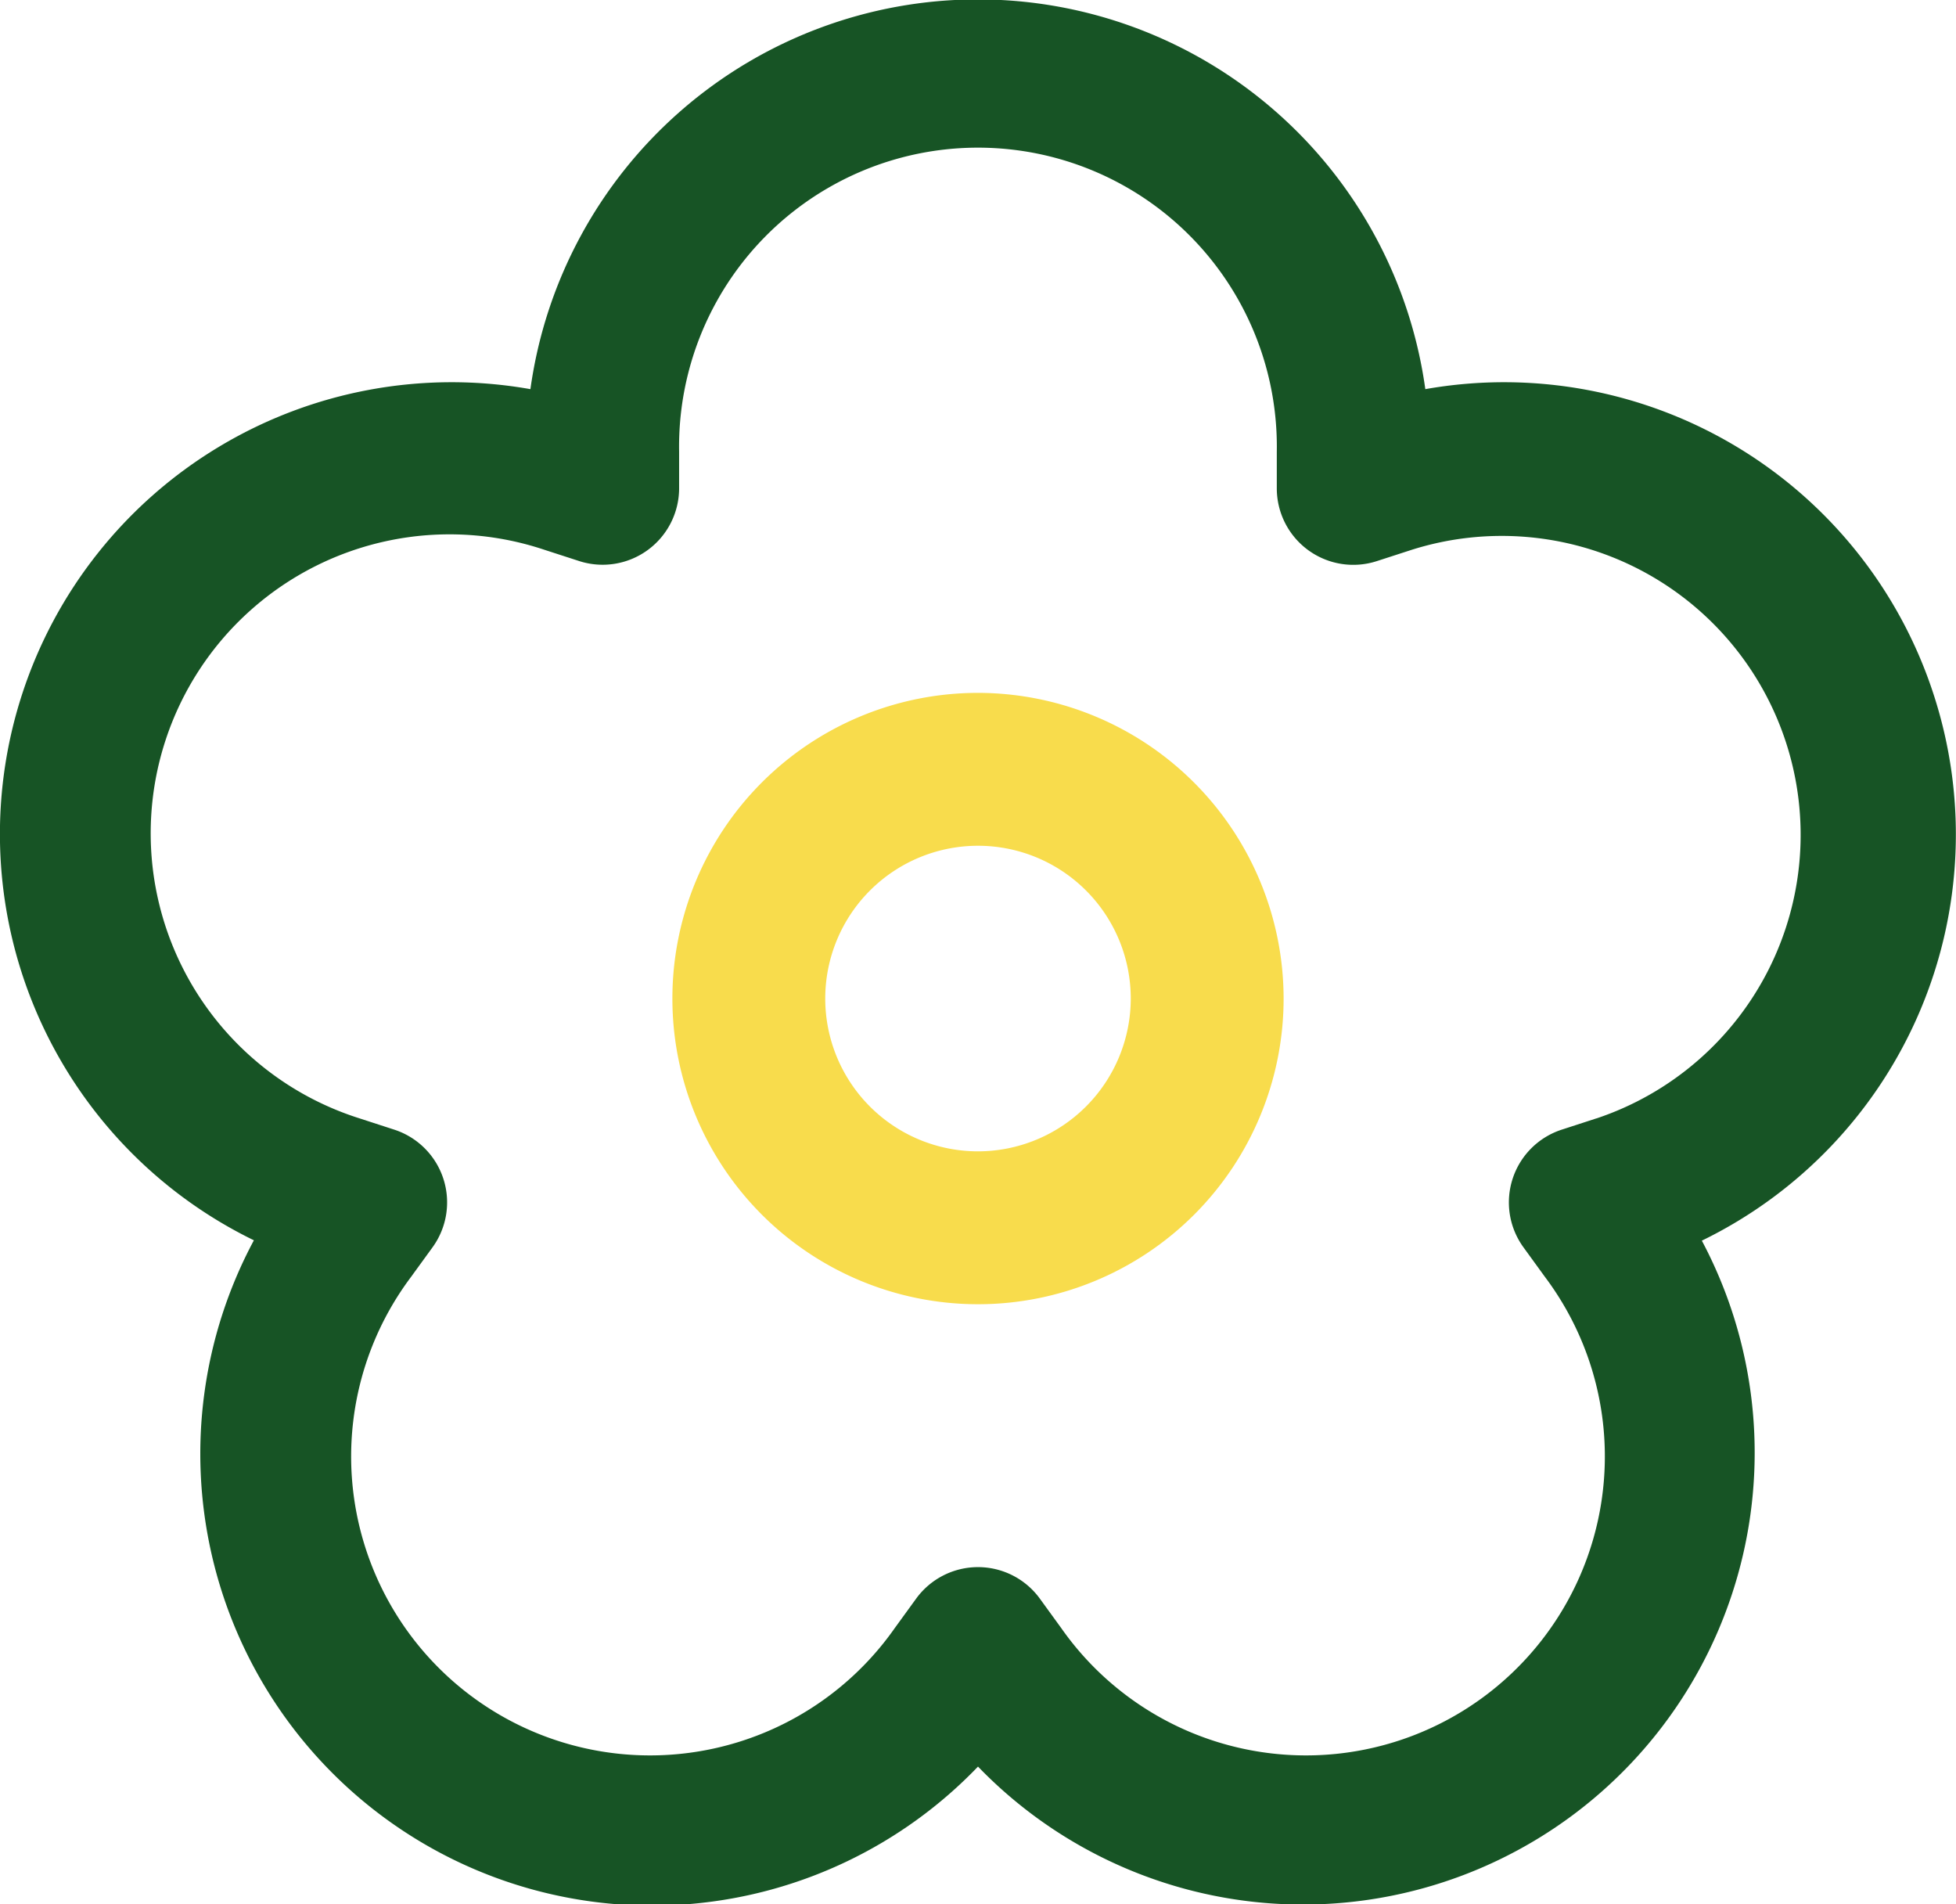
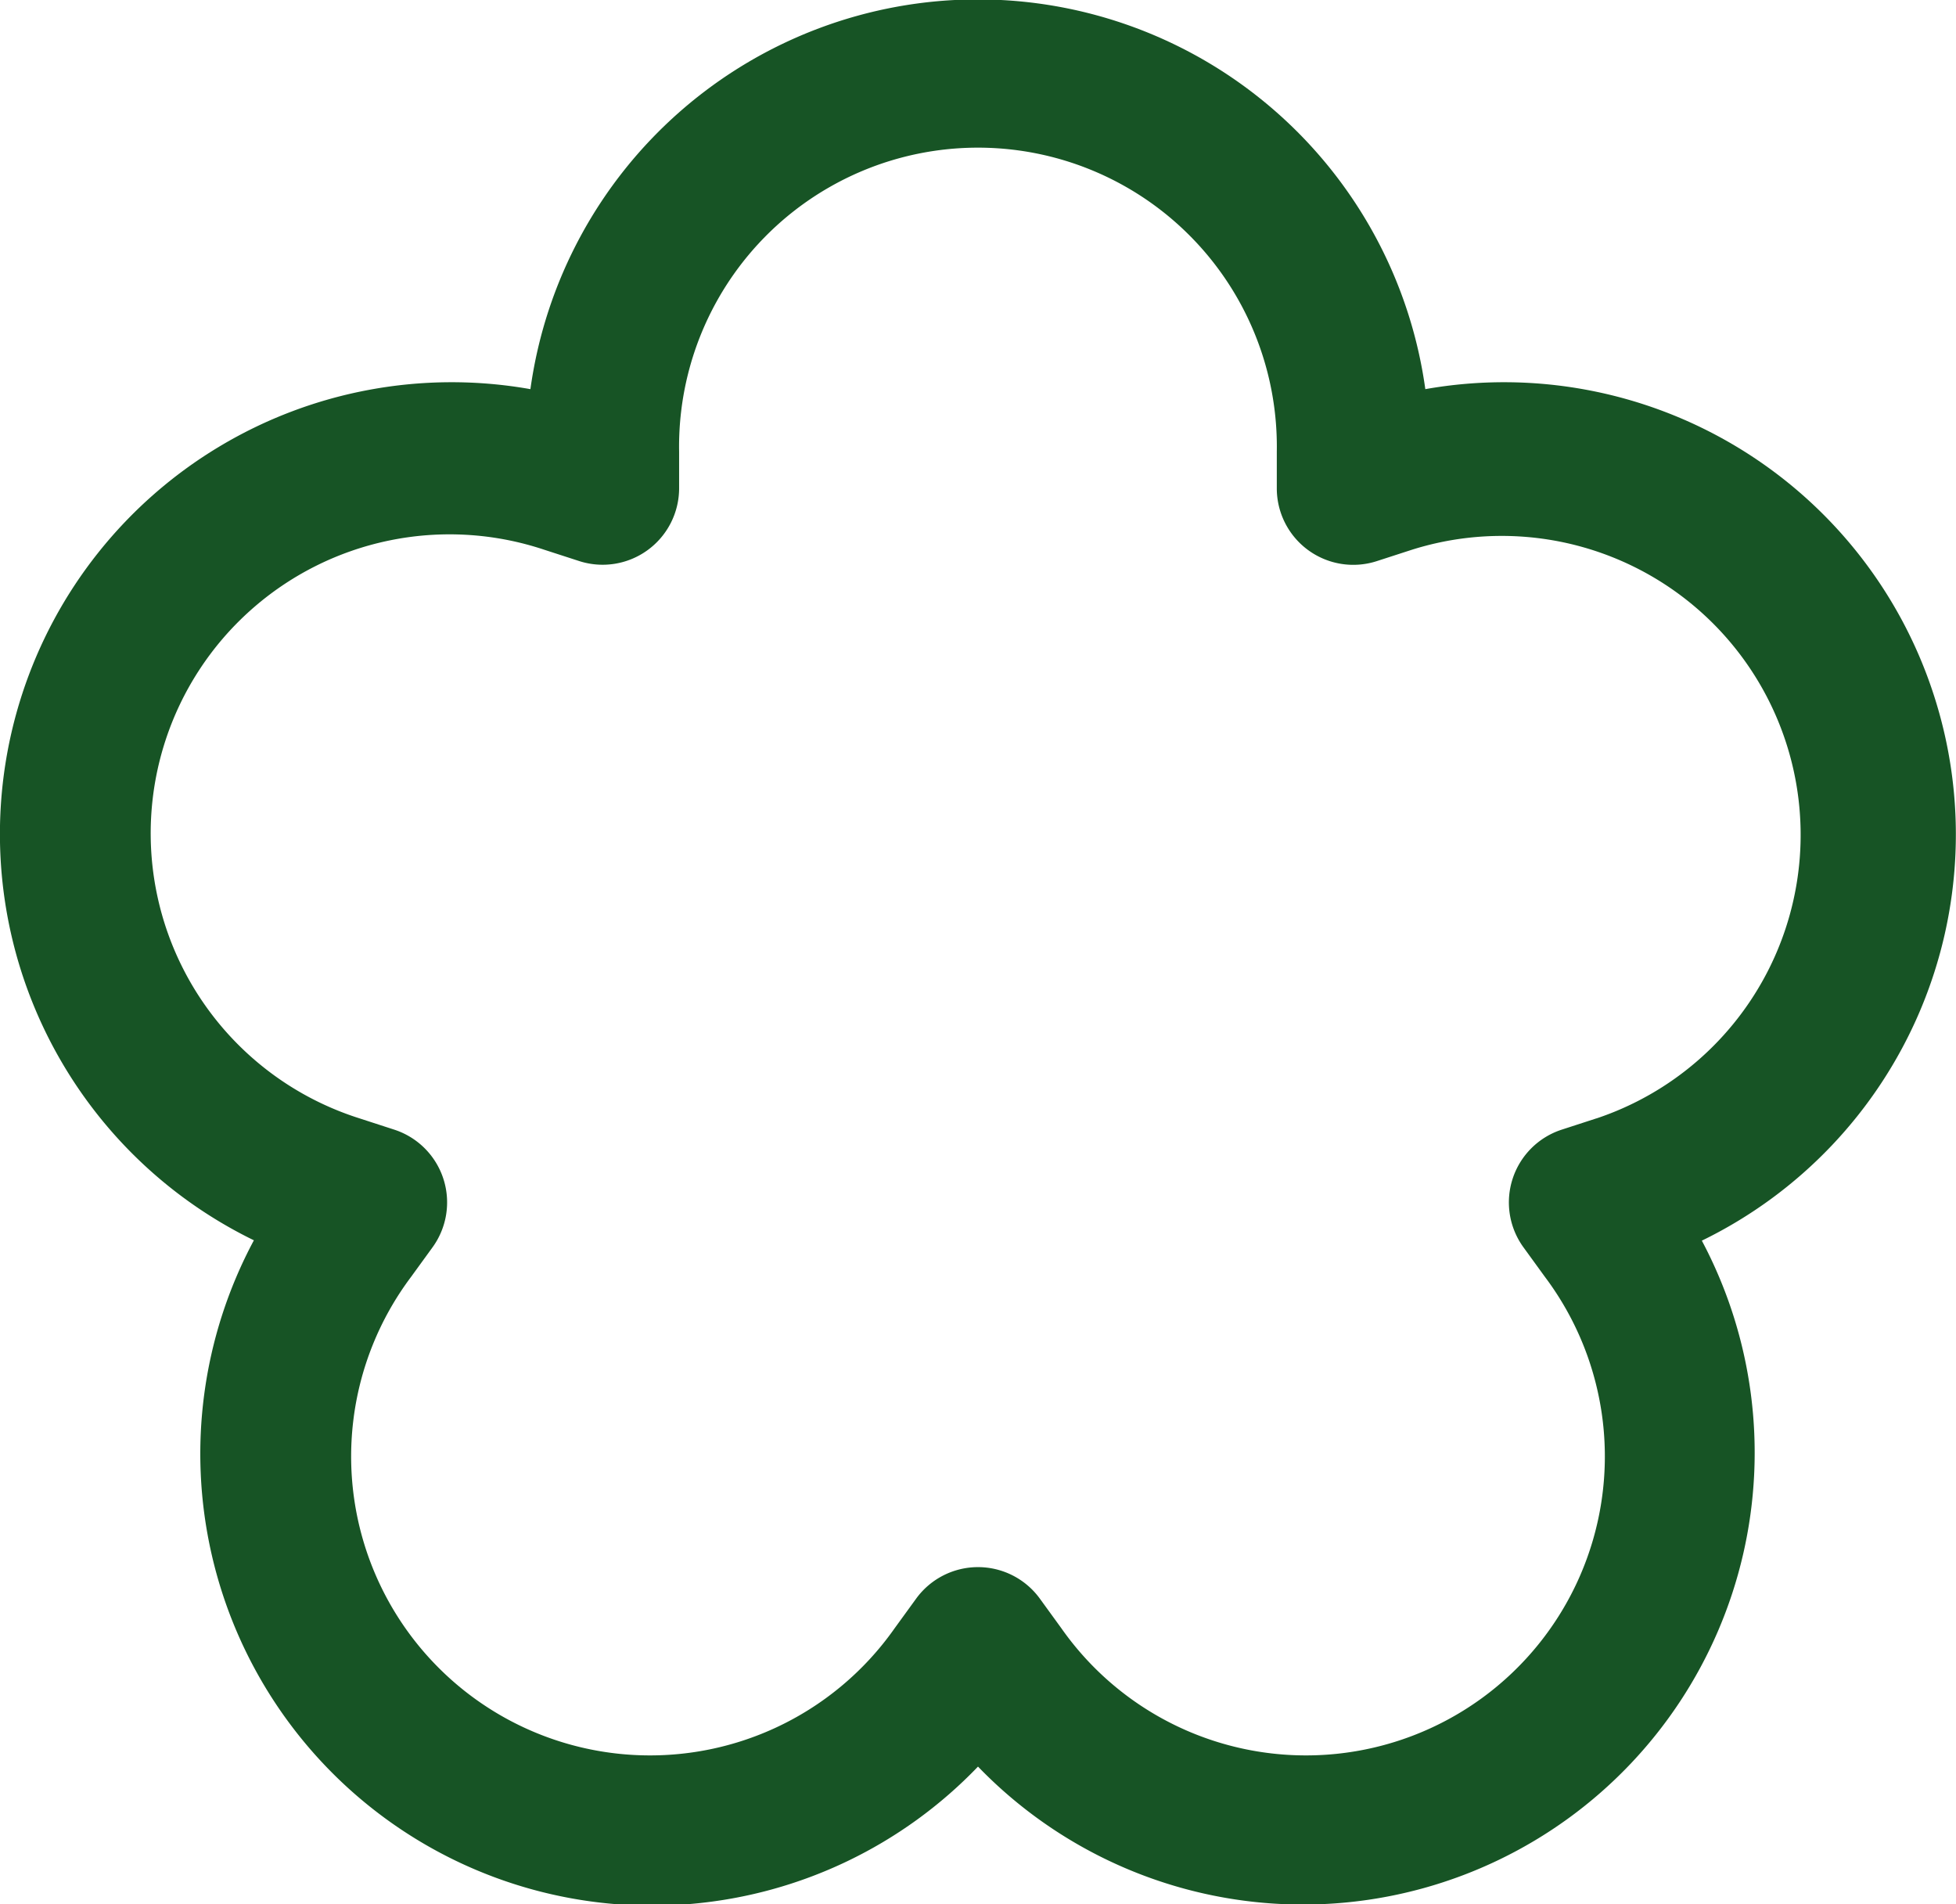
<svg xmlns="http://www.w3.org/2000/svg" id="flower_small" data-name="flower small" width="22.126" height="21.536" viewBox="0 0 22.126 21.536">
  <g id="Groupe_591" data-name="Groupe 591">
    <g id="Groupe_590" data-name="Groupe 590">
      <path id="Tracé_907" data-name="Tracé 907" d="M21.873,14.675a5.109,5.109,0,0,0-5.75-3.453A5.11,5.11,0,0,0,6,11.222a5.11,5.11,0,0,0-3.128,9.626A5.11,5.11,0,0,0,11.063,26.8a5.11,5.11,0,0,0,8.188-5.948A5.109,5.109,0,0,0,21.873,14.675Zm-3.814,4.794-.394.128a.865.865,0,0,0-.432,1.33l.244.336a3.381,3.381,0,1,1-5.47,3.974l-.244-.336a.865.865,0,0,0-1.4,0l-.244.336a3.381,3.381,0,1,1-5.47-3.974l.244-.336a.865.865,0,0,0-.432-1.33l-.394-.128a3.381,3.381,0,1,1,2.089-6.431l.395.128a.865.865,0,0,0,1.131-.822V11.93a3.381,3.381,0,1,1,6.761,0v.415a.865.865,0,0,0,1.131.822l.395-.128a3.381,3.381,0,0,1,2.089,6.431Z" transform="translate(0 -6.821)" fill="#175425" />
-       <path id="Tracé_908" data-name="Tracé 908" d="M179.466,188.146a3.457,3.457,0,1,0,3.457,3.457A3.461,3.461,0,0,0,179.466,188.146Zm0,5.185a1.728,1.728,0,1,1,1.728-1.728A1.73,1.73,0,0,1,179.466,193.331Z" transform="translate(-168.403 -180.31)" fill="#f8dc4c" />
    </g>
  </g>
</svg>